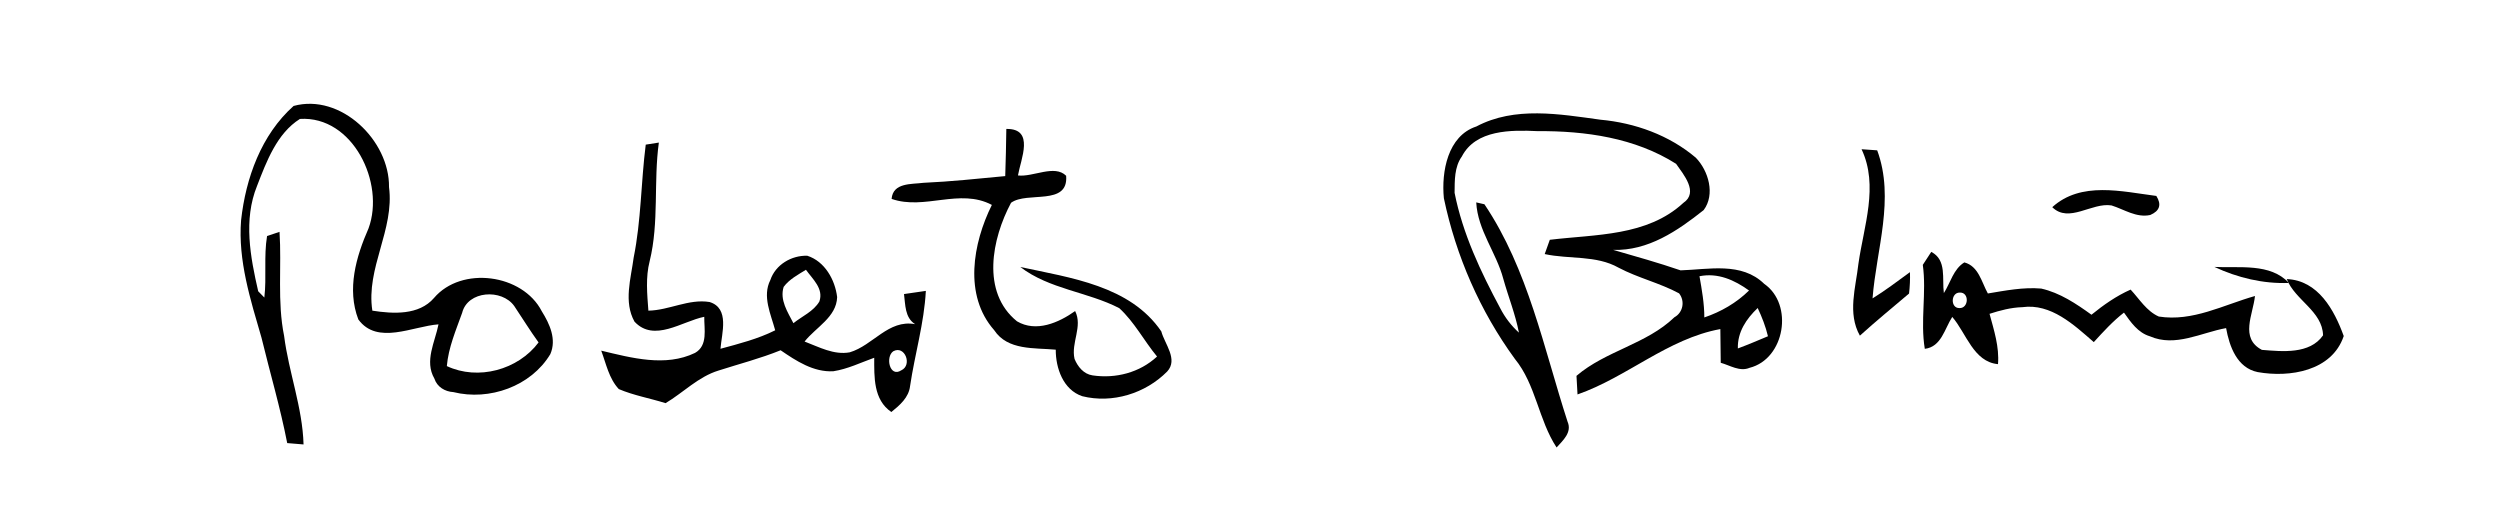
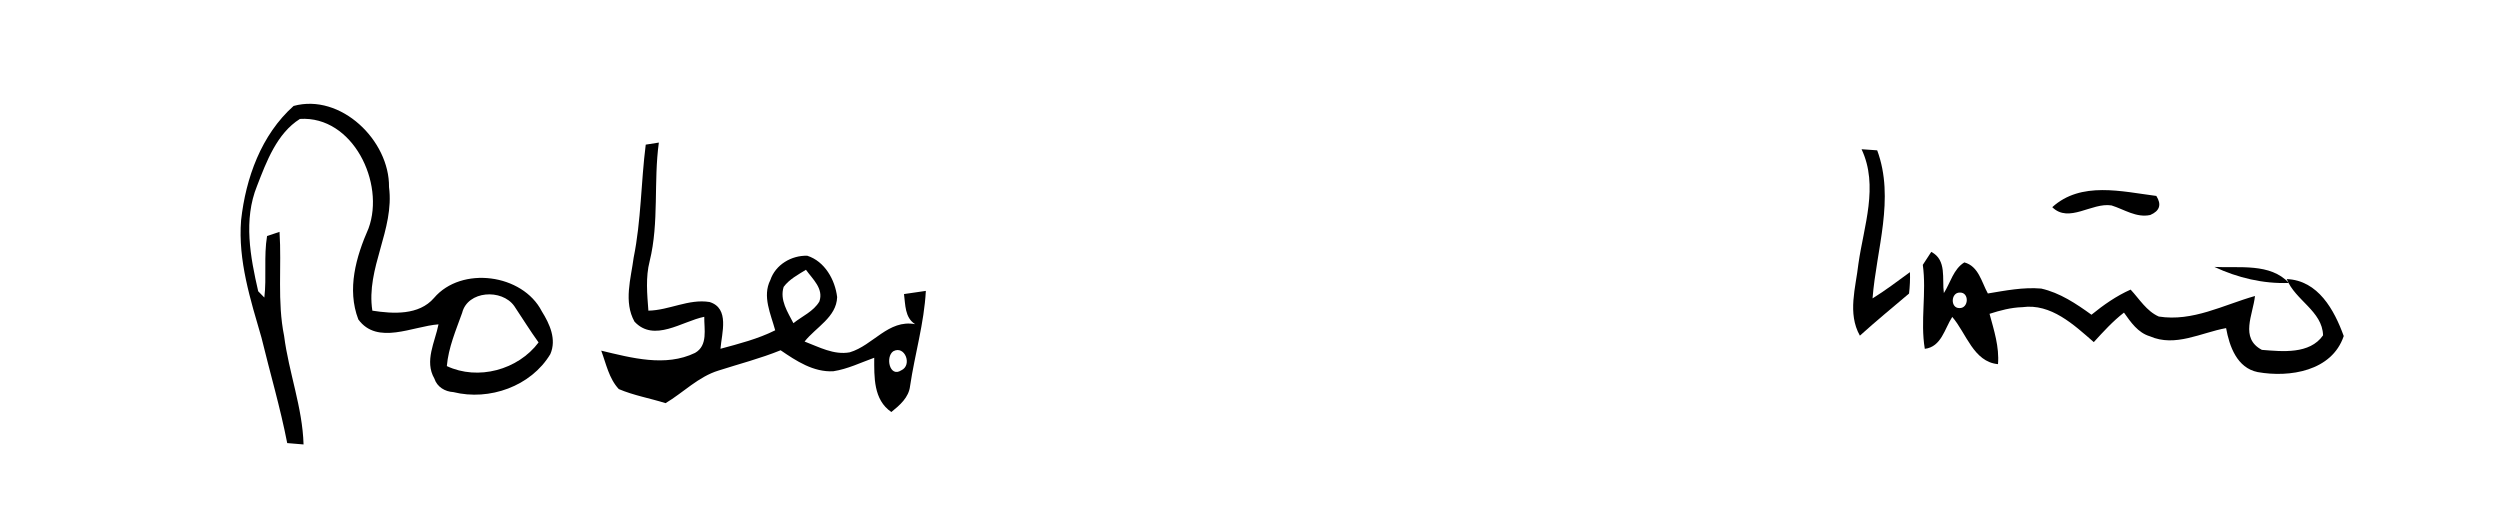
<svg xmlns="http://www.w3.org/2000/svg" width="387pt" height="82pt" viewBox="0 0 387 82" version="1.1">
  <g id="#ffffffff">
</g>
  <g id="#000000ff">
    <path fill="#000000" opacity="1.00" d=" M 45.45 16.40 C 52.74 14.41 60.31 21.73 60.22 28.96 C 61.09 35.56 56.62 41.50 57.64 48.09 C 60.85 48.59 64.85 48.83 67.18 46.13 C 71.43 41.13 80.90 42.39 83.87 48.19 C 85.09 50.14 86.19 52.53 85.19 54.82 C 82.20 59.80 75.75 62.08 70.19 60.70 C 68.87 60.62 67.66 59.90 67.24 58.60 C 65.67 55.89 67.34 52.95 67.88 50.21 C 63.88 50.50 58.41 53.47 55.47 49.45 C 53.67 44.76 55.12 39.74 57.05 35.35 C 59.64 28.31 54.61 17.90 46.43 18.41 C 42.87 20.64 41.25 25.01 39.79 28.78 C 37.66 34.03 38.75 39.78 39.97 45.09 L 40.92 46.06 C 41.29 42.90 40.82 39.69 41.34 36.54 C 41.83 36.38 42.79 36.06 43.27 35.89 C 43.62 41.25 42.90 46.68 43.98 52.00 C 44.70 57.65 46.83 63.08 46.99 68.80 C 46.36 68.74 45.10 68.64 44.46 68.59 C 43.39 63.09 41.80 57.72 40.48 52.28 C 38.77 46.38 36.83 40.33 37.32 34.10 C 38.04 27.57 40.44 20.87 45.45 16.40 M 71.54 48.43 C 70.58 51.12 69.42 53.79 69.17 56.67 C 74.00 58.94 80.19 57.26 83.37 53.01 C 82.05 51.18 80.86 49.25 79.61 47.38 C 77.68 44.66 72.39 44.99 71.54 48.43 Z" />
-     <path fill="#000000" opacity="1.00" d=" M 228.54 19.58 C 234.47 16.43 241.41 17.66 247.75 18.53 C 253.10 19.02 258.39 20.92 262.51 24.41 C 264.48 26.44 265.54 30.10 263.73 32.52 C 259.69 35.73 255.12 38.86 249.71 38.68 C 253.21 39.69 256.71 40.67 260.15 41.85 C 264.50 41.72 269.59 40.51 273.10 43.94 C 277.69 47.12 276.31 55.56 270.83 56.94 C 269.31 57.58 267.79 56.55 266.37 56.16 C 266.36 54.42 266.32 52.68 266.31 50.94 C 258.17 52.43 251.88 58.38 244.20 61.06 C 244.16 60.34 244.08 58.90 244.04 58.18 C 248.59 54.29 254.86 53.29 259.20 49.11 C 260.54 48.38 260.87 46.60 259.92 45.41 C 256.93 43.80 253.57 43.03 250.56 41.44 C 247.08 39.47 242.91 40.16 239.12 39.33 C 239.32 38.78 239.71 37.68 239.91 37.12 C 246.99 36.26 254.98 36.60 260.59 31.40 C 262.98 29.78 260.61 27.01 259.46 25.36 C 253.10 21.33 245.42 20.25 238.01 20.30 C 233.95 20.11 228.45 20.05 226.29 24.23 C 225.13 25.85 225.19 27.94 225.17 29.85 C 226.42 36.17 229.21 42.07 232.24 47.72 C 232.97 49.14 233.94 50.42 235.13 51.49 C 234.58 48.64 233.49 45.95 232.71 43.16 C 231.63 39.09 228.75 35.66 228.52 31.33 L 229.79 31.62 C 236.57 41.71 238.96 53.87 242.66 65.28 C 243.38 66.93 241.94 68.18 240.96 69.27 C 238.15 64.99 237.77 59.55 234.49 55.54 C 229.11 48.16 225.38 39.61 223.51 30.68 C 223.11 26.59 224.10 21.03 228.54 19.58 M 263.08 42.76 C 263.45 44.87 263.83 46.99 263.83 49.14 C 266.42 48.26 268.79 46.89 270.75 44.97 C 268.49 43.34 265.92 42.19 263.08 42.76 M 269.02 53.94 C 270.59 53.36 272.13 52.70 273.68 52.05 C 273.32 50.53 272.75 49.08 272.09 47.68 C 270.32 49.37 268.95 51.40 269.02 53.94 Z" />
-     <path fill="#000000" opacity="1.00" d=" M 155.78 19.96 C 160.22 19.88 158.01 24.65 157.58 27.16 C 159.93 27.44 163.24 25.42 165.04 27.21 C 165.42 31.94 159.01 29.57 156.51 31.39 C 153.55 36.93 151.85 45.23 157.43 49.74 C 160.39 51.49 163.89 49.96 166.43 48.15 C 167.64 50.56 165.76 53.06 166.34 55.56 C 166.83 56.76 167.75 57.91 169.13 58.11 C 172.70 58.64 176.44 57.68 179.11 55.19 C 177.09 52.75 175.61 49.85 173.26 47.70 C 168.33 45.16 162.45 44.78 157.94 41.33 C 165.70 43.01 174.94 44.21 179.77 51.30 C 180.30 53.27 182.41 55.64 180.68 57.51 C 177.32 60.91 172.19 62.50 167.52 61.33 C 164.58 60.33 163.42 56.99 163.43 54.13 C 160.13 53.82 155.99 54.28 153.90 51.11 C 149.14 45.71 150.60 37.65 153.54 31.72 C 148.56 29.08 143.12 32.58 138.02 30.79 C 138.23 28.25 141.09 28.54 142.94 28.30 C 147.17 28.11 151.39 27.66 155.61 27.26 C 155.71 24.83 155.73 22.40 155.78 19.96 Z" />
    <path fill="#000000" opacity="1.00" d=" M 99.96 22.39 C 100.47 22.31 101.48 22.15 101.99 22.07 C 101.15 28.17 102.05 34.39 100.57 40.42 C 99.92 42.93 100.18 45.53 100.37 48.09 C 103.59 48.03 106.61 46.23 109.84 46.75 C 112.99 47.72 111.72 51.58 111.53 53.99 C 114.41 53.21 117.32 52.47 120.00 51.13 C 119.33 48.64 117.97 45.87 119.25 43.35 C 120.04 40.98 122.52 39.51 124.97 39.59 C 127.67 40.45 129.27 43.31 129.59 45.99 C 129.49 49.10 126.29 50.66 124.55 52.87 C 126.77 53.71 129.08 54.99 131.54 54.54 C 135.17 53.46 137.51 49.42 141.66 50.18 C 140.06 49.17 140.16 47.18 139.94 45.52 C 140.78 45.40 142.48 45.15 143.32 45.03 C 143.06 50.03 141.61 54.83 140.88 59.76 C 140.68 61.54 139.28 62.73 137.98 63.78 C 135.19 61.88 135.33 58.36 135.33 55.38 C 133.24 56.13 131.21 57.13 129.00 57.47 C 125.94 57.64 123.26 55.88 120.84 54.22 C 117.71 55.49 114.44 56.33 111.23 57.36 C 108.10 58.32 105.78 60.77 103.03 62.41 C 100.63 61.65 98.11 61.22 95.79 60.23 C 94.26 58.59 93.83 56.31 93.07 54.28 C 97.75 55.40 103.02 56.84 107.59 54.63 C 109.62 53.48 108.99 50.95 109.02 49.04 C 105.57 49.74 101.25 53.05 98.22 49.79 C 96.51 46.72 97.67 43.12 98.09 39.88 C 99.26 34.12 99.22 28.19 99.96 22.39 M 121.31 44.41 C 120.67 46.44 121.94 48.31 122.82 50.03 C 124.16 48.95 125.94 48.21 126.84 46.67 C 127.53 44.67 125.79 43.21 124.76 41.76 C 123.53 42.53 122.19 43.22 121.31 44.41 M 138.27 54.38 C 137.03 55.26 137.72 58.49 139.51 57.33 C 141.28 56.54 140.07 53.38 138.27 54.38 Z" />
    <path fill="#000000" opacity="1.00" d=" M 288.17 23.10 C 288.78 23.14 289.99 23.23 290.59 23.27 C 293.35 30.75 290.46 38.60 289.87 46.19 C 291.88 44.95 293.75 43.52 295.66 42.13 C 295.70 43.24 295.65 44.34 295.52 45.44 C 292.97 47.60 290.39 49.72 287.91 51.96 C 285.96 48.49 287.27 44.53 287.68 40.85 C 288.51 35.00 290.85 28.80 288.17 23.10 Z" />
    <path fill="#000000" opacity="1.00" d=" M 317.69 32.07 C 322.15 28.02 328.46 29.65 333.80 30.33 C 334.64 31.67 334.33 32.65 332.86 33.28 C 330.71 33.75 328.82 32.41 326.86 31.80 C 323.80 31.31 320.27 34.61 317.69 32.07 Z" />
    <path fill="#000000" opacity="1.00" d=" M 297.65 41.00 C 297.98 40.50 298.63 39.50 298.96 38.99 C 301.40 40.26 300.60 43.14 300.91 45.37 C 301.93 43.78 302.38 41.66 304.08 40.62 C 306.29 41.20 306.75 43.69 307.72 45.43 C 310.44 44.98 313.21 44.43 315.98 44.67 C 318.87 45.32 321.39 47.01 323.76 48.72 C 325.63 47.20 327.61 45.81 329.82 44.83 C 331.18 46.29 332.29 48.17 334.18 49.00 C 339.43 49.83 344.19 47.20 349.07 45.82 C 348.77 48.71 346.69 52.34 350.14 54.16 C 353.28 54.41 357.54 54.88 359.61 51.91 C 359.51 48.15 355.28 46.48 353.99 43.20 C 358.85 43.40 361.35 47.99 362.81 52.02 C 360.98 57.46 354.42 58.48 349.49 57.60 C 346.29 56.95 345.11 53.62 344.60 50.79 C 340.74 51.49 336.73 53.78 332.81 52.06 C 330.95 51.51 329.85 49.88 328.79 48.39 C 327.06 49.73 325.59 51.35 324.12 52.96 C 321.03 50.27 317.49 46.94 313.06 47.55 C 311.31 47.60 309.62 48.05 307.98 48.58 C 308.67 51.13 309.51 53.70 309.29 56.37 C 305.49 56.02 304.39 51.58 302.21 49.06 C 301.02 50.88 300.53 53.69 297.96 54.00 C 297.24 49.69 298.25 45.33 297.65 41.00 M 303.36 45.29 C 301.98 45.28 301.89 47.72 303.32 47.69 C 304.78 47.75 304.88 45.21 303.36 45.29 Z" />
    <path fill="#000000" opacity="1.00" d=" M 342.79 41.32 C 346.61 41.52 351.44 40.68 354.32 43.80 C 350.34 43.95 346.39 43.00 342.79 41.32 Z" />
  </g>
</svg>